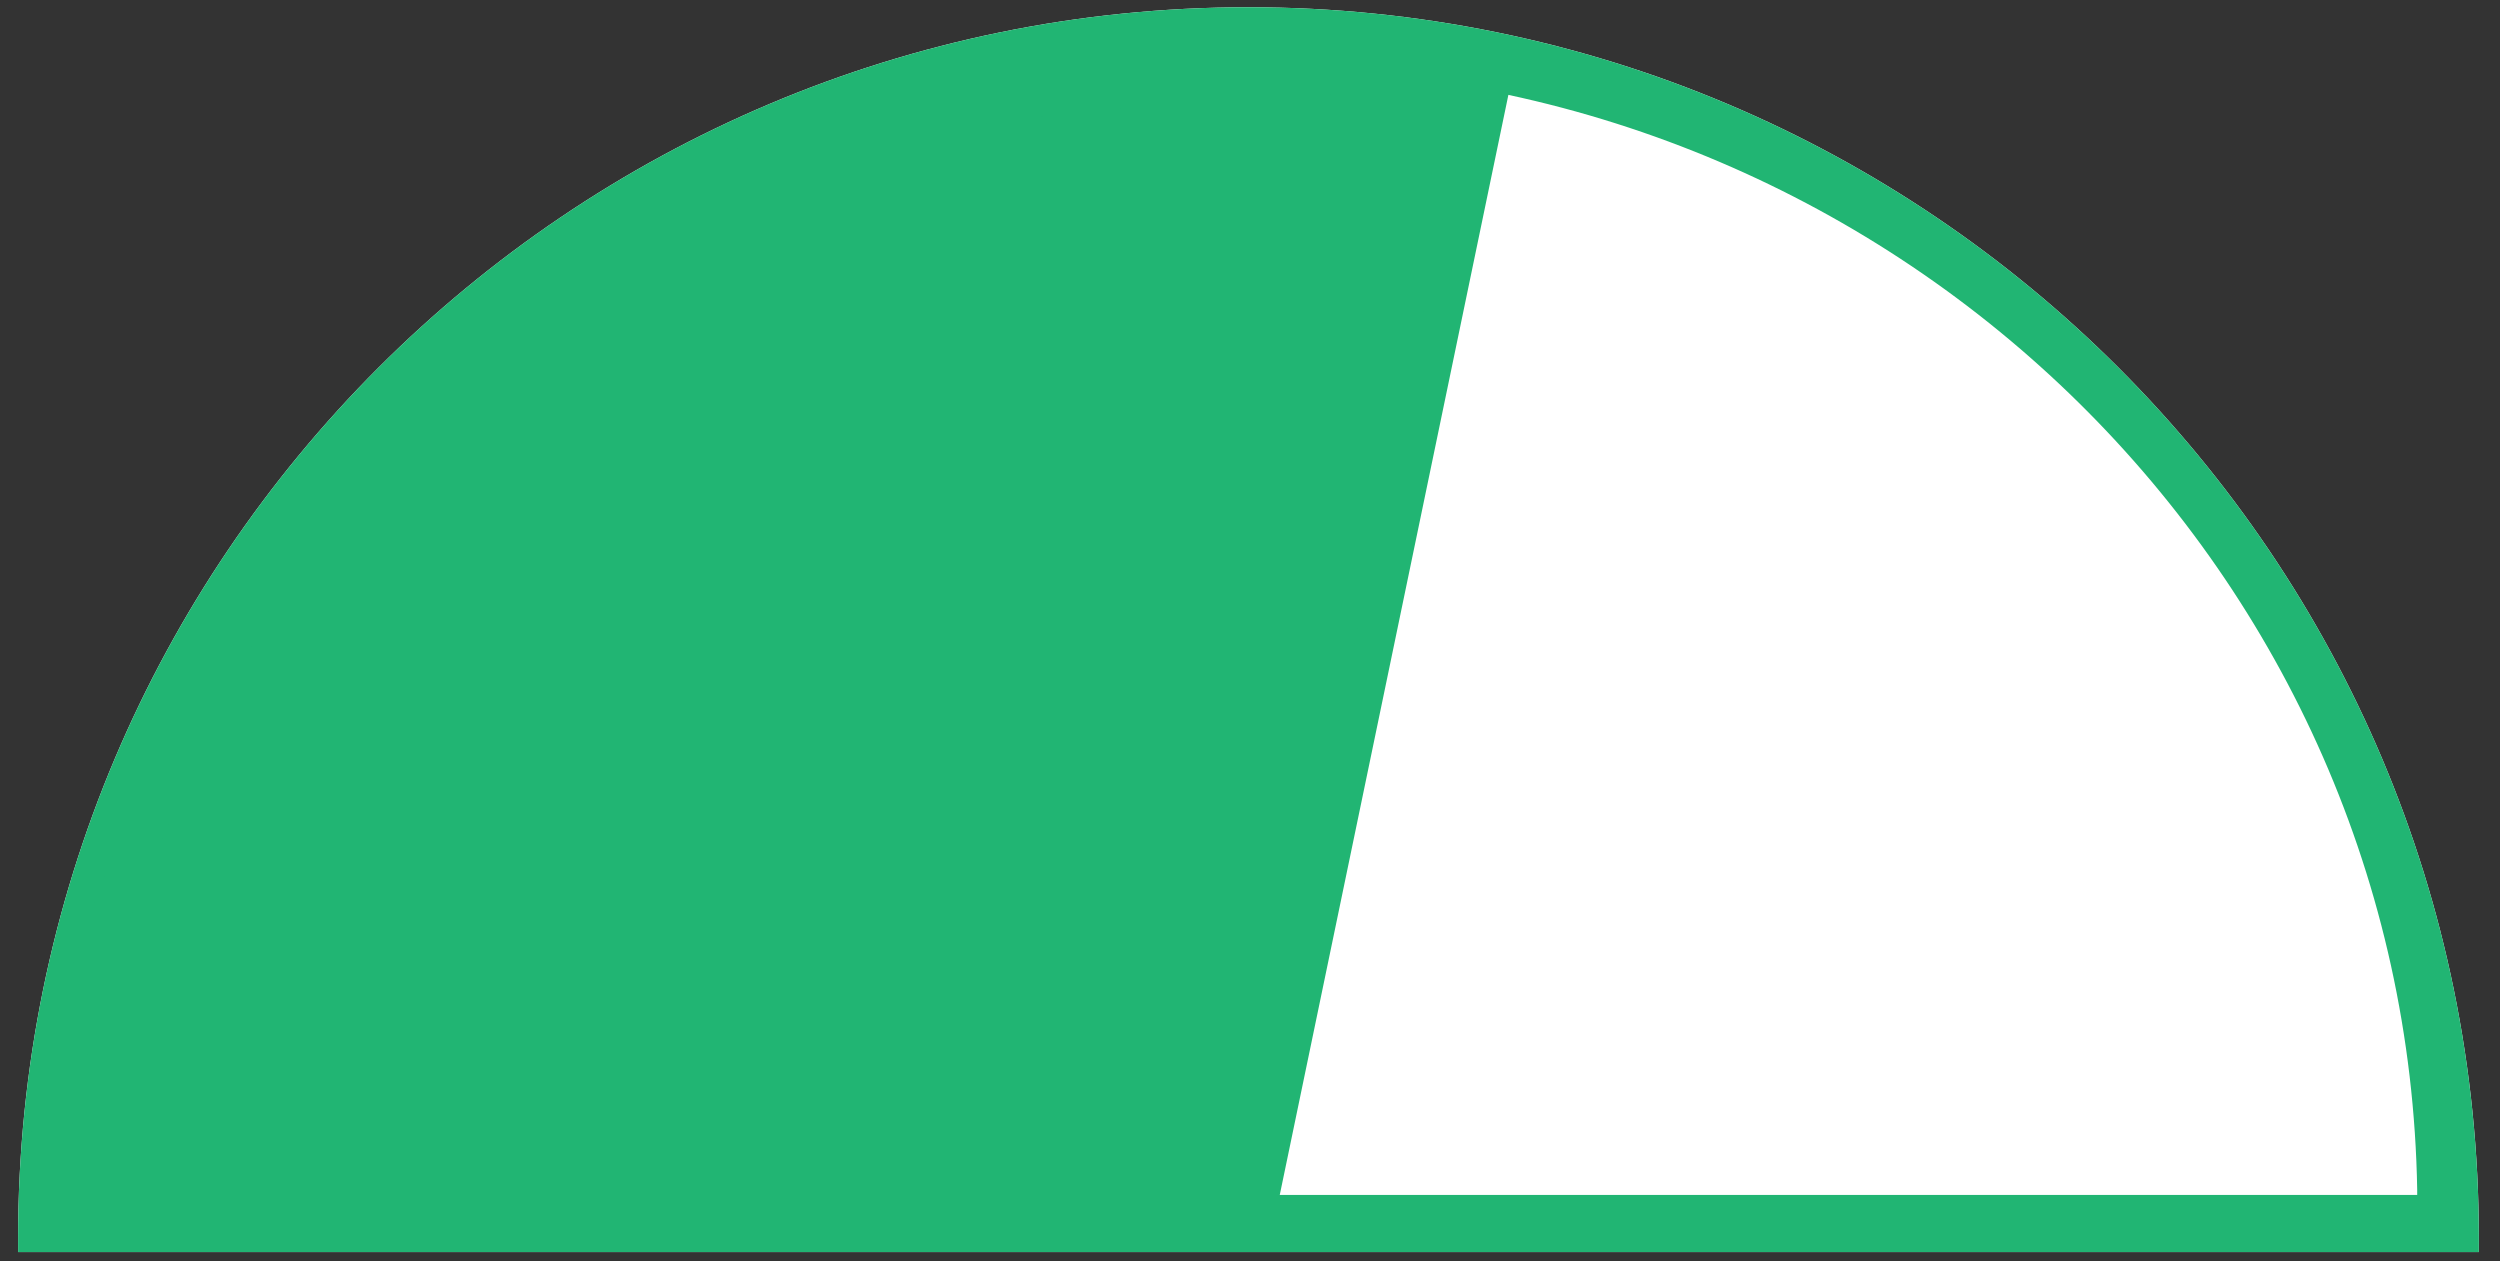
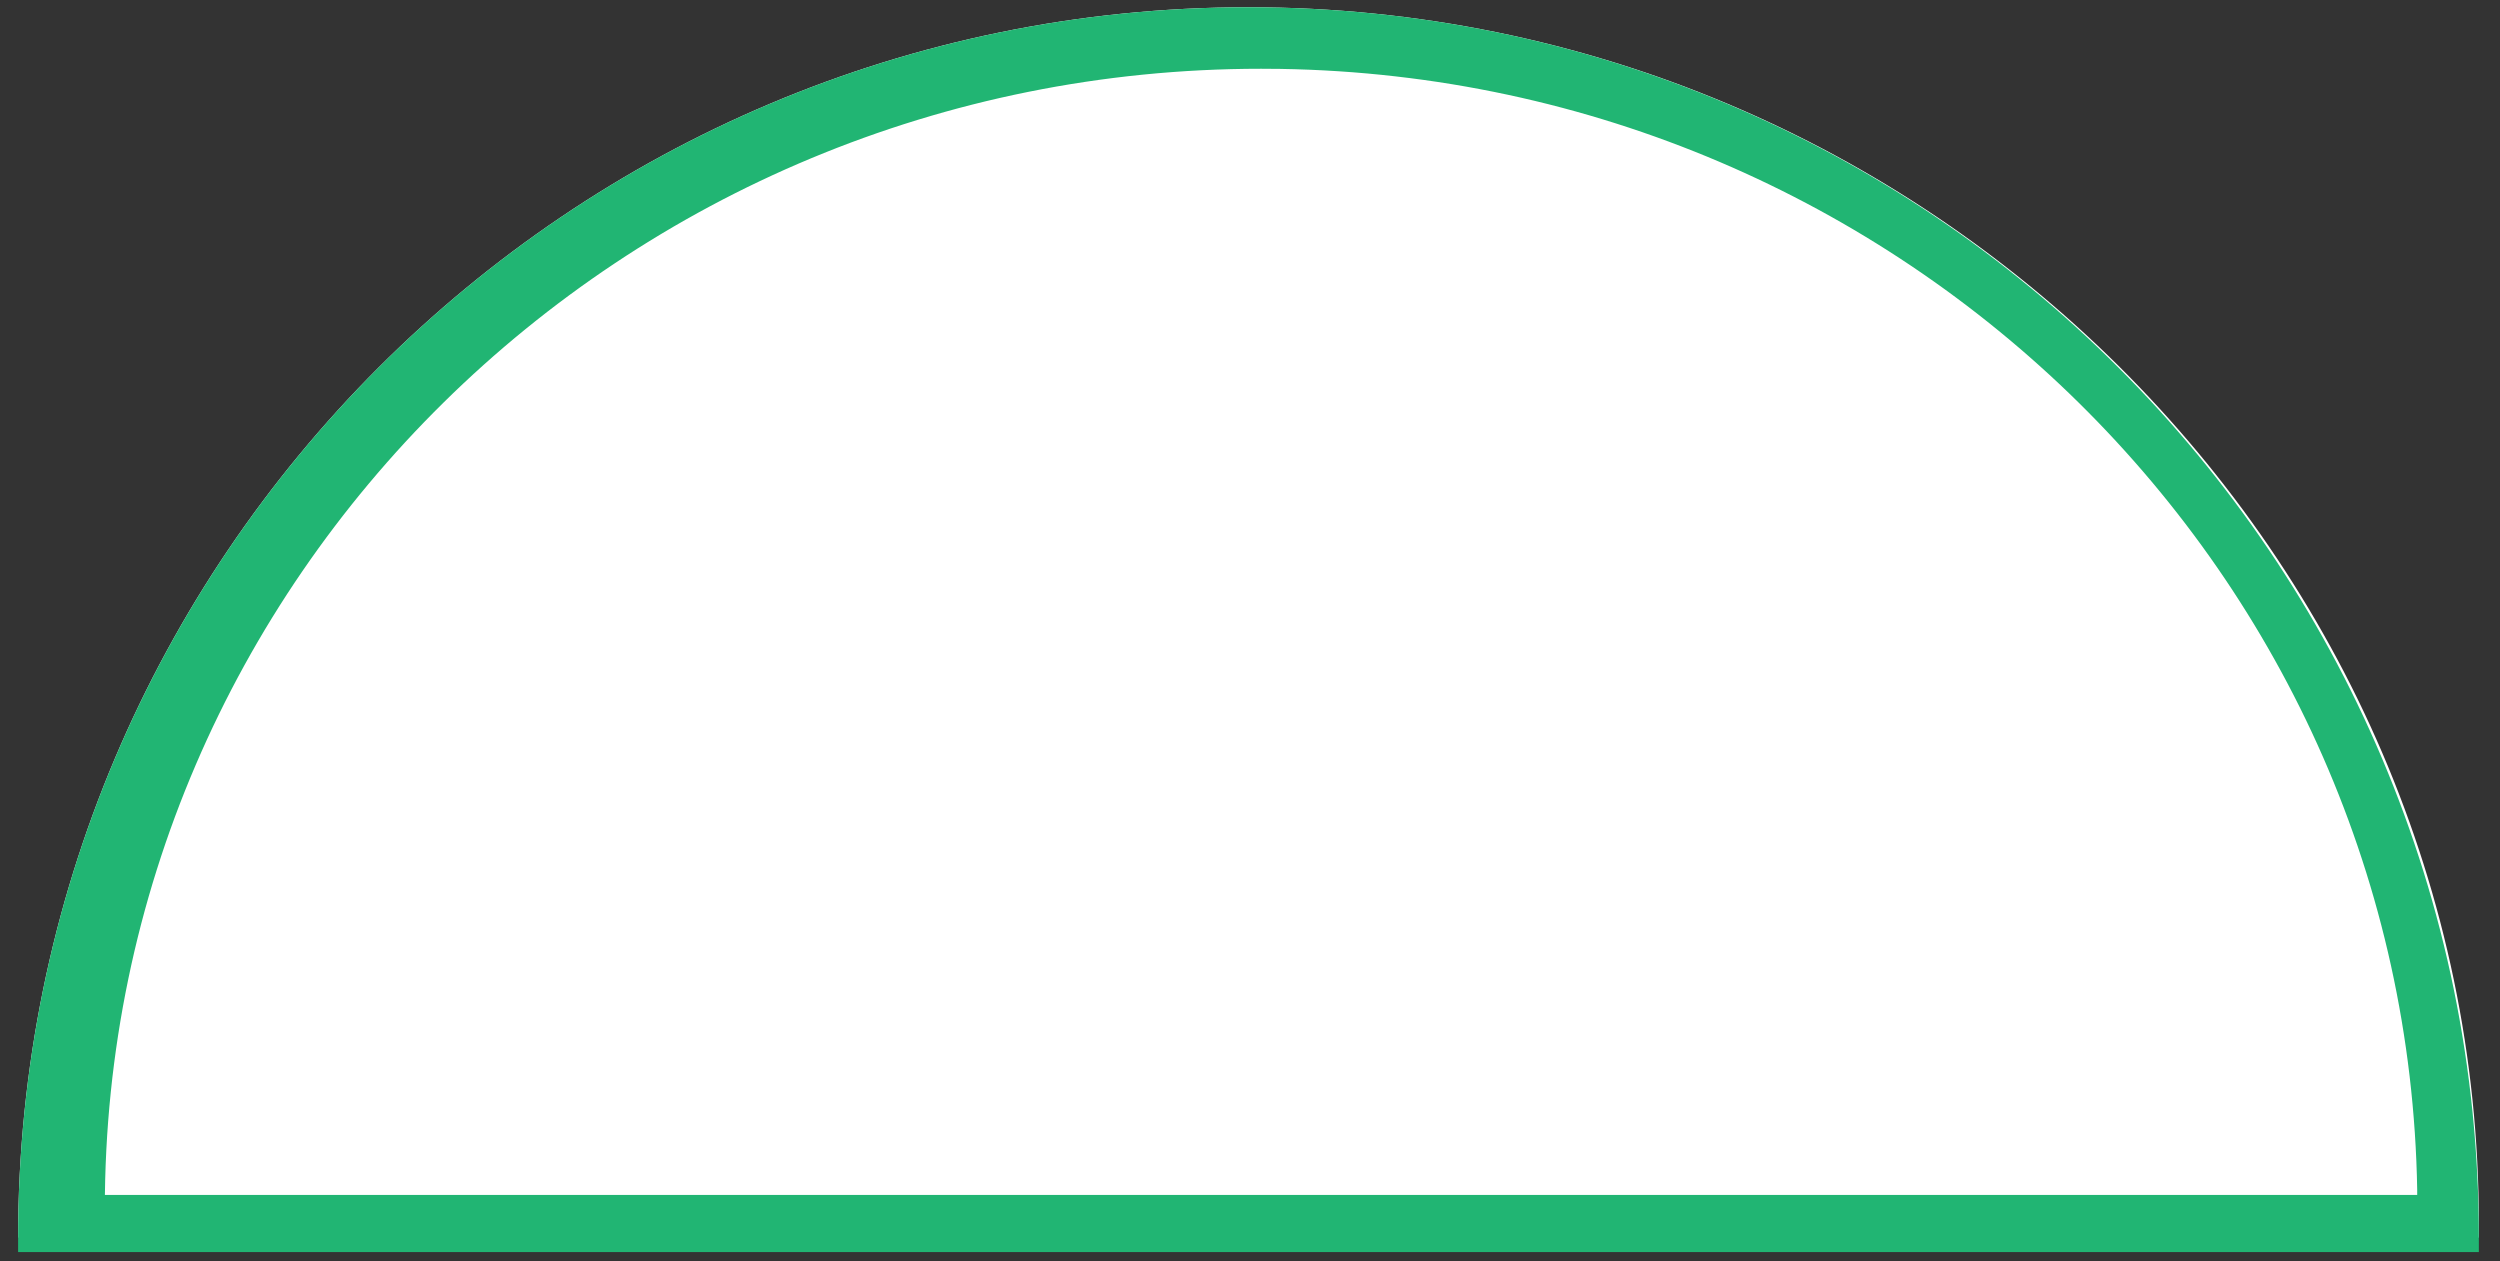
<svg xmlns="http://www.w3.org/2000/svg" width="109" height="55">
  <rect width="100%" height="100%" fill="#333333" stroke="none" />
  <g fill="none" fill-rule="evenodd">
-     <path d="M54.434.316C24.807.316.789 24.333.789 53.96v.631h107.289v-.631C108.078 24.333 84.06.316 54.434.316z" fill="#FFF" fill-rule="nonzero" />
+     <path d="M54.434.316C24.807.316.789 24.333.789 53.96h107.289v-.631C108.078 24.333 84.06.316 54.434.316z" fill="#FFF" fill-rule="nonzero" />
    <path d="M54.434.316C24.807.316.789 24.333.789 53.96v.631h107.289v-.631C108.078 24.333 84.06.316 54.434.316zm1.383 2.688c27.18.435 49.13 22.076 49.573 48.872v.222H4.574l-.004.6c0-27.449 22.57-49.7 50.413-49.7l.834.006z" fill="#21B573" fill-rule="nonzero" />
-     <path d="M65.132 2.998c-16.475.452-27.024 1.72-31.65 3.802C13.382 15.851 10.192 28.297 9 30.577 2.84 42.356 1.833 50.38 1.833 53.599l52.837-.263L65.132 2.998z" stroke="#21B573" stroke-width="1.704" fill="#21B573" />
  </g>
</svg>